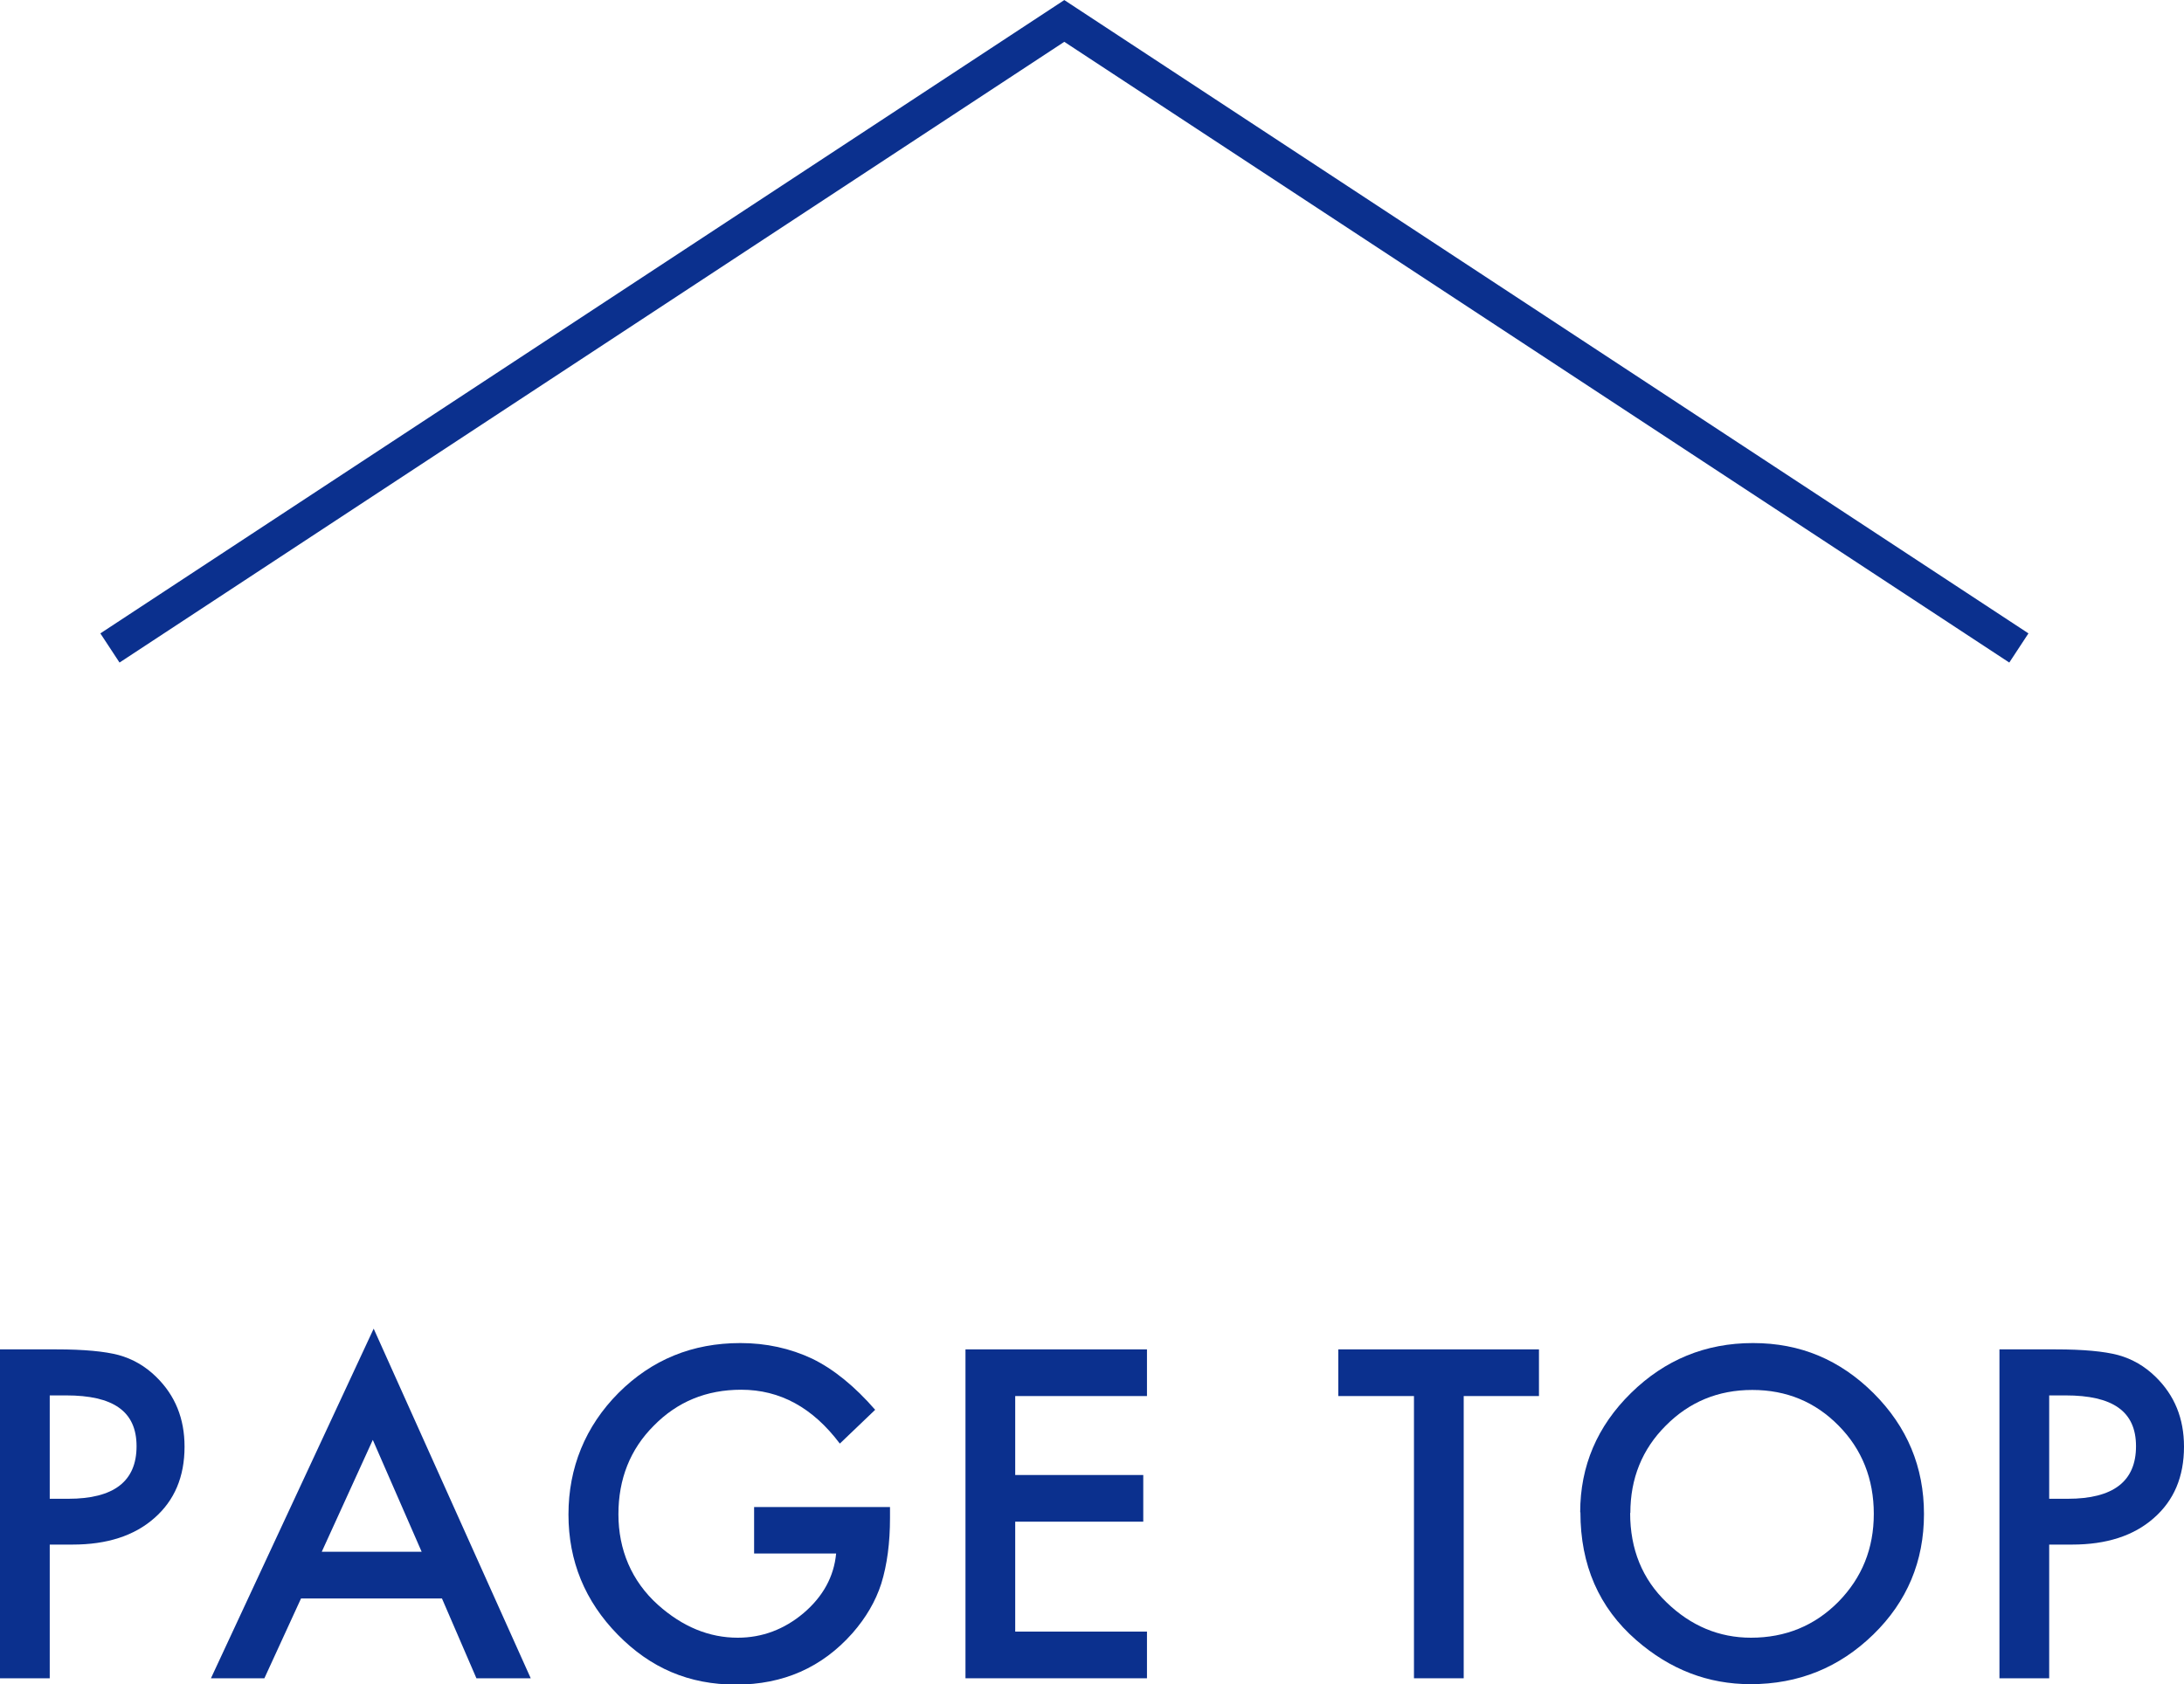
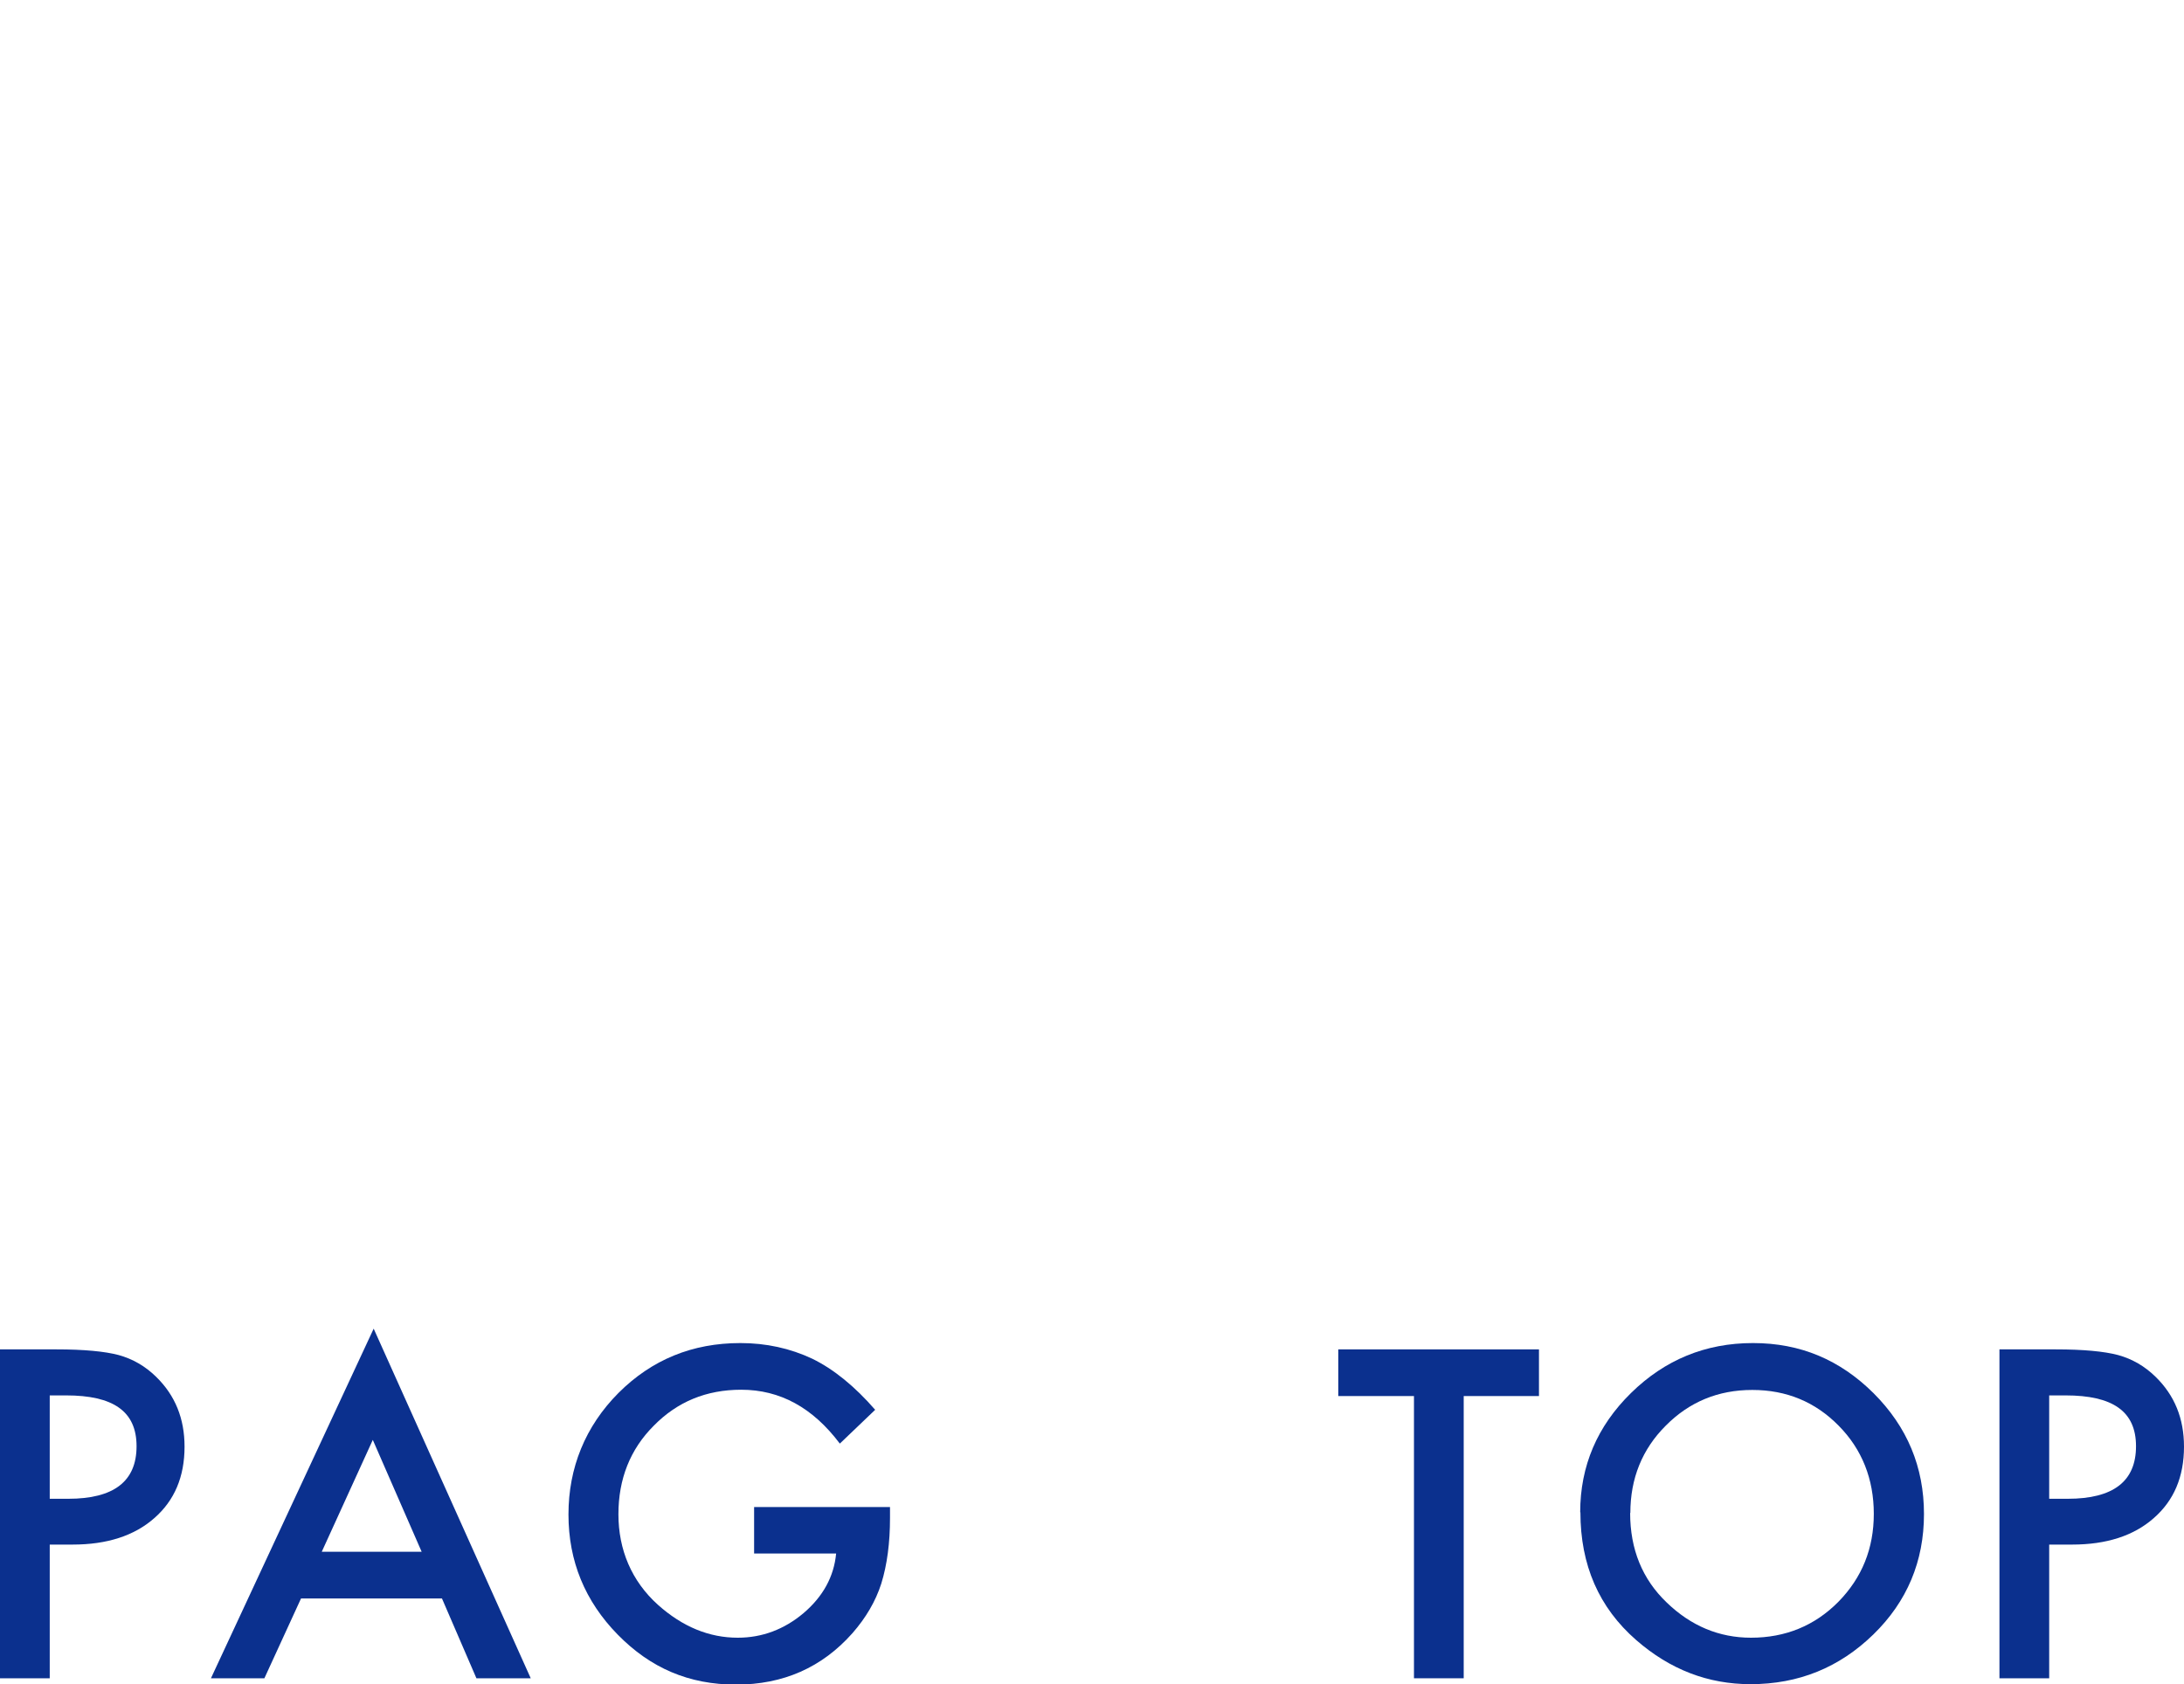
<svg xmlns="http://www.w3.org/2000/svg" id="_レイヤー_2" viewBox="0 0 100.12 77.23">
  <defs>
    <style>.cls-1{fill:#0b308e;}.cls-2{fill:none;stroke:#0b308e;stroke-miterlimit:10;stroke-width:1.6px;}</style>
  </defs>
  <g id="design">
    <g>
      <g>
        <path class="cls-1" d="M2.28,70.83v6.12H0v-15.08H2.58c1.26,0,2.22,.09,2.86,.26,.65,.18,1.22,.51,1.72,1,.87,.85,1.3,1.91,1.3,3.2,0,1.38-.46,2.47-1.39,3.28-.92,.81-2.17,1.21-3.74,1.21h-1.05Zm0-2.11h.85c2.09,0,3.13-.8,3.13-2.41s-1.08-2.33-3.23-2.33h-.75v4.75Z" />
        <path class="cls-1" d="M20.26,73.29h-6.46l-1.68,3.66h-2.45l7.46-16.03,7.2,16.03h-2.49l-1.58-3.66Zm-.93-2.14l-2.24-5.13-2.34,5.13h4.58Z" />
        <path class="cls-1" d="M34.57,69.1h6.23v.5c0,1.13-.13,2.14-.4,3.01-.26,.81-.7,1.56-1.32,2.27-1.4,1.58-3.18,2.36-5.34,2.36s-3.92-.76-5.42-2.29c-1.5-1.53-2.26-3.37-2.26-5.51s.77-4.04,2.29-5.57c1.53-1.53,3.39-2.29,5.59-2.29,1.18,0,2.28,.24,3.3,.72,.98,.48,1.94,1.26,2.88,2.34l-1.62,1.55c-1.24-1.65-2.74-2.47-4.52-2.47-1.6,0-2.93,.55-4.01,1.65-1.08,1.08-1.62,2.44-1.62,4.06s.6,3.06,1.81,4.15c1.13,1.01,2.35,1.51,3.66,1.51,1.12,0,2.13-.38,3.02-1.13,.89-.76,1.39-1.67,1.49-2.73h-3.76v-2.14Z" />
-         <path class="cls-1" d="M52.58,64.01h-6.04v3.62h5.87v2.14h-5.87v5.04h6.04v2.14h-8.32v-15.08h8.32v2.14Z" />
        <path class="cls-1" d="M67.1,64.01v12.94h-2.28v-12.94h-3.47v-2.14h9.2v2.14h-3.46Z" />
        <path class="cls-1" d="M72.44,69.34c0-2.12,.78-3.95,2.33-5.47,1.55-1.52,3.41-2.29,5.59-2.29s3.99,.77,5.53,2.3c1.54,1.54,2.31,3.38,2.31,5.54s-.77,4.01-2.32,5.52c-1.56,1.52-3.43,2.28-5.63,2.28-1.95,0-3.69-.67-5.24-2.02-1.71-1.49-2.56-3.44-2.56-5.86Zm2.29,.03c0,1.67,.56,3.04,1.68,4.11,1.11,1.07,2.4,1.61,3.86,1.61,1.58,0,2.92-.55,4-1.64,1.09-1.11,1.63-2.45,1.63-4.04s-.54-2.96-1.61-4.04c-1.07-1.09-2.39-1.64-3.96-1.64s-2.89,.55-3.97,1.64c-1.08,1.08-1.62,2.42-1.62,4Z" />
        <path class="cls-1" d="M93.94,70.83v6.12h-2.28v-15.08h2.58c1.26,0,2.22,.09,2.86,.26,.65,.18,1.22,.51,1.72,1,.87,.85,1.3,1.91,1.3,3.2,0,1.38-.46,2.47-1.39,3.28-.92,.81-2.17,1.21-3.74,1.21h-1.05Zm0-2.11h.85c2.09,0,3.13-.8,3.13-2.41s-1.08-2.33-3.23-2.33h-.75v4.75Z" />
      </g>
-       <polyline class="cls-2" points="5.04 29.71 48.79 .96 92.55 29.71" />
    </g>
  </g>
</svg>